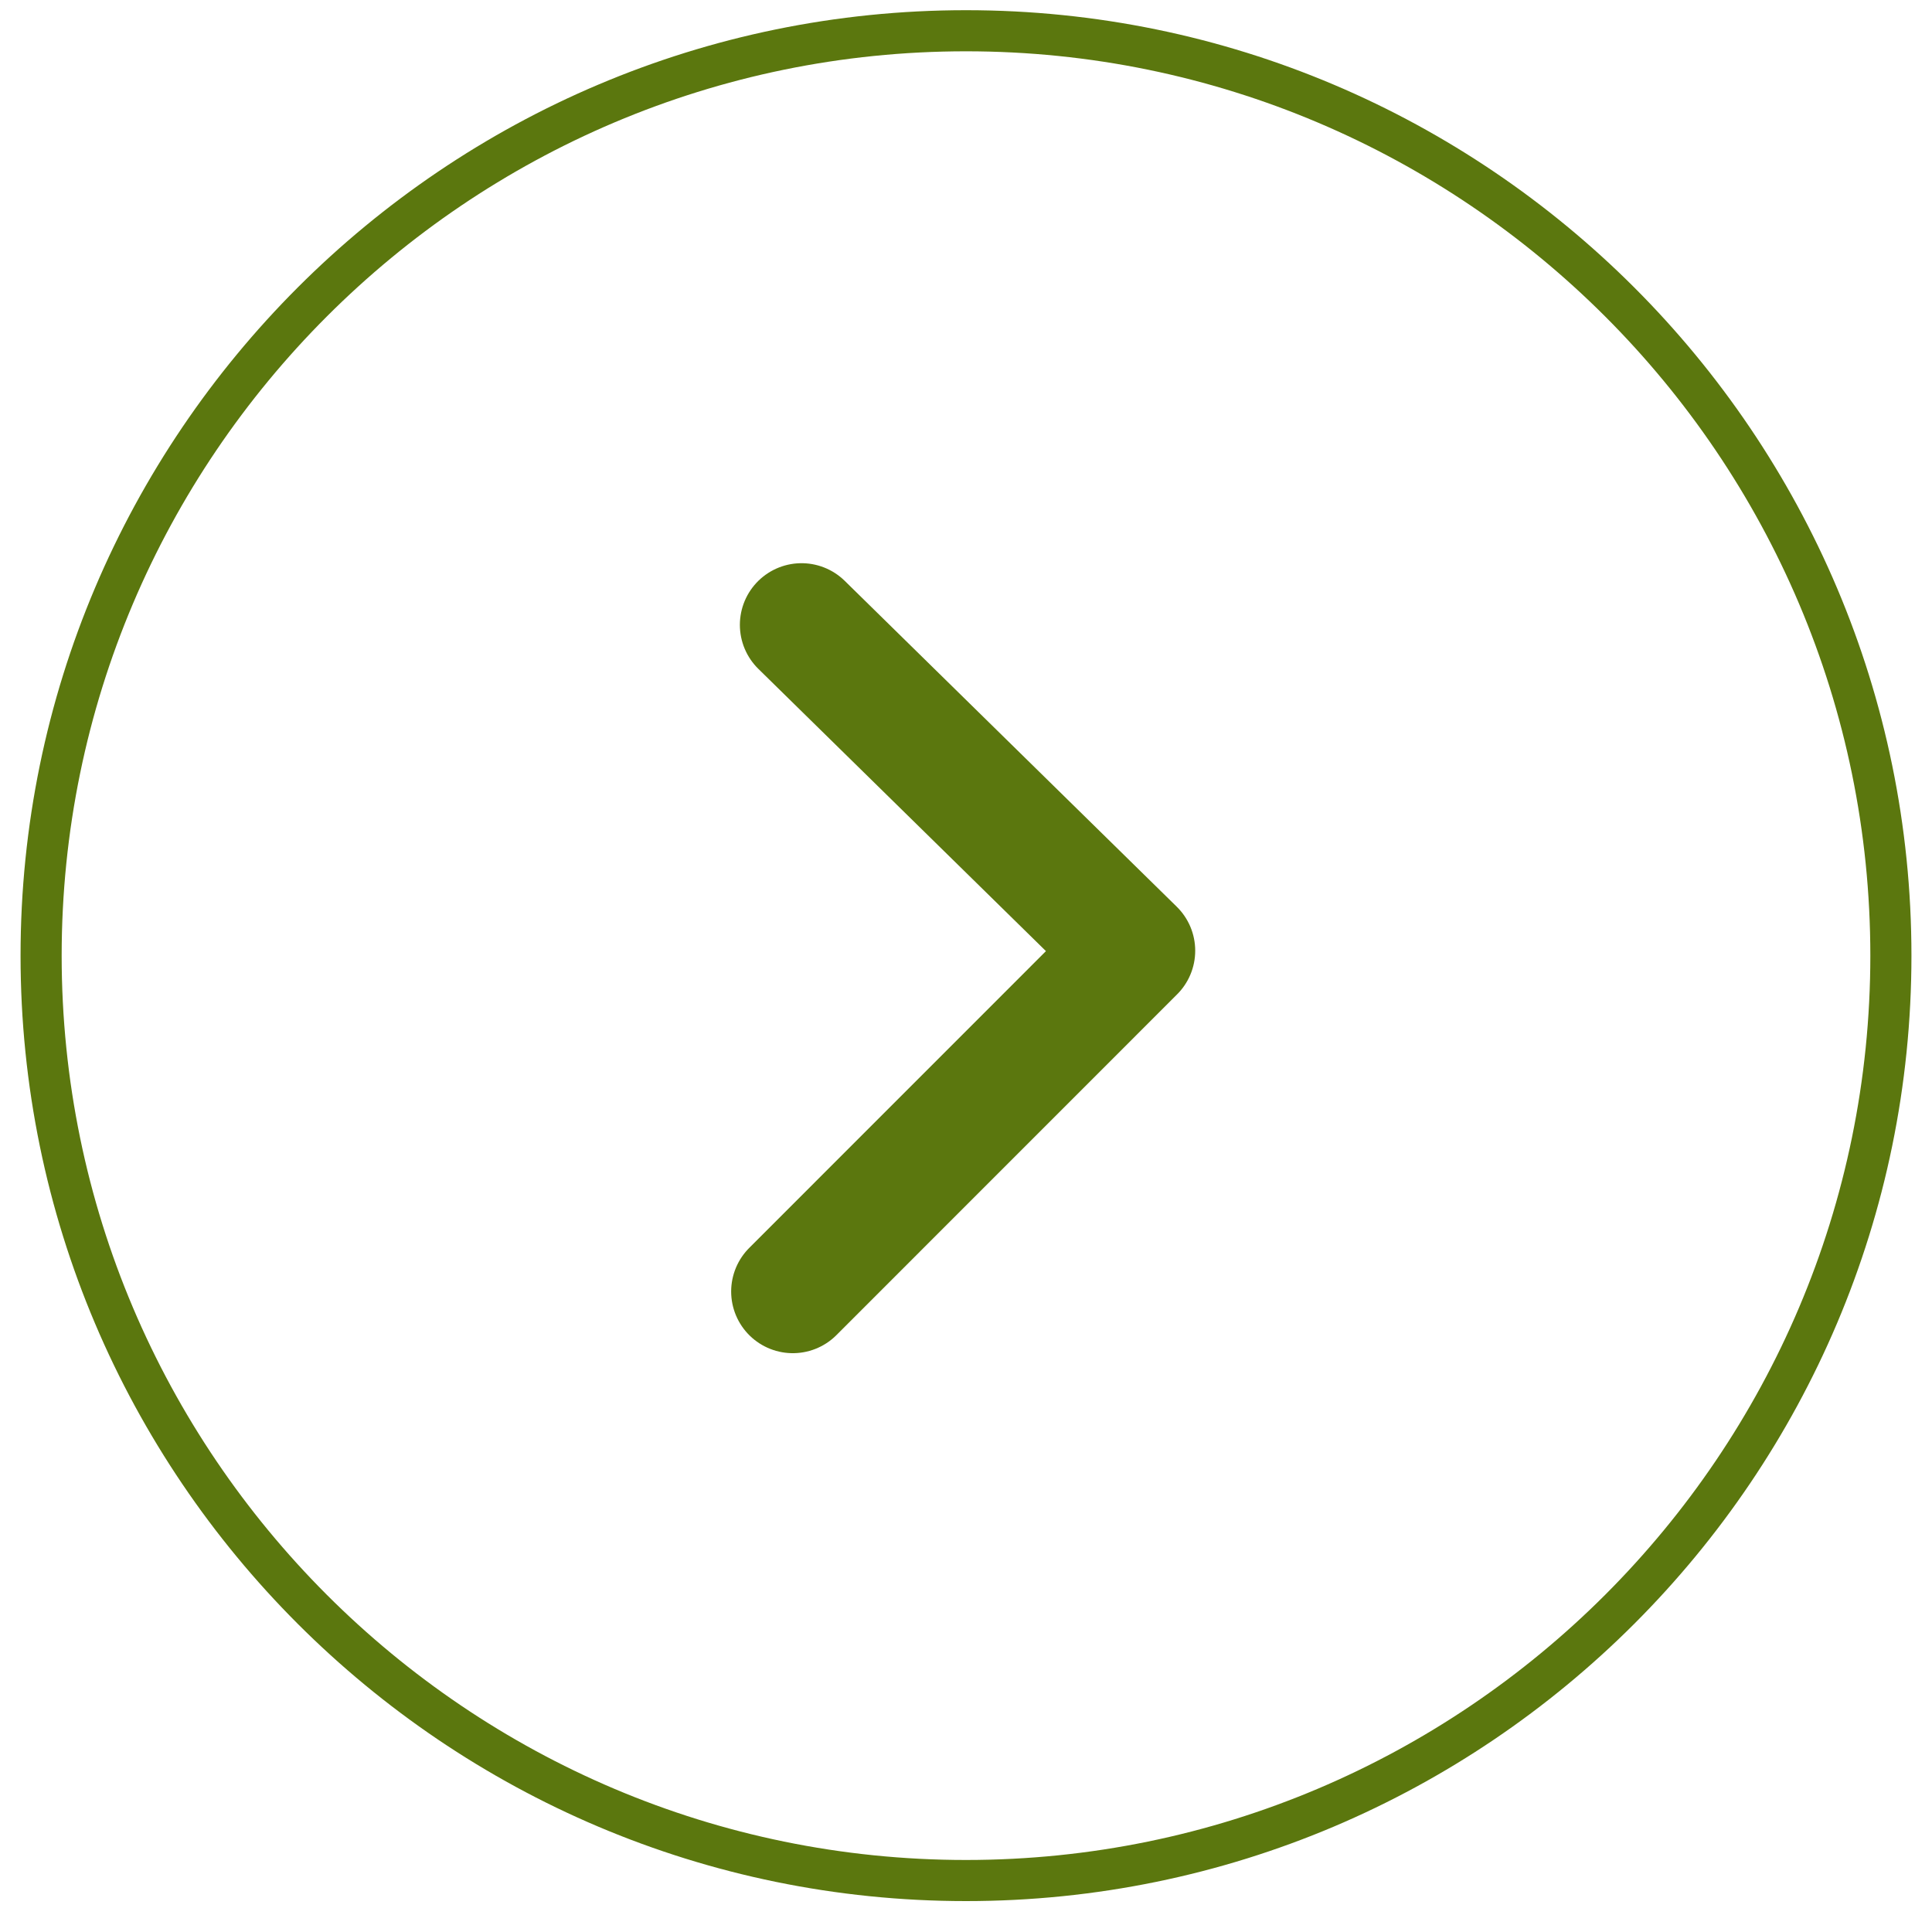
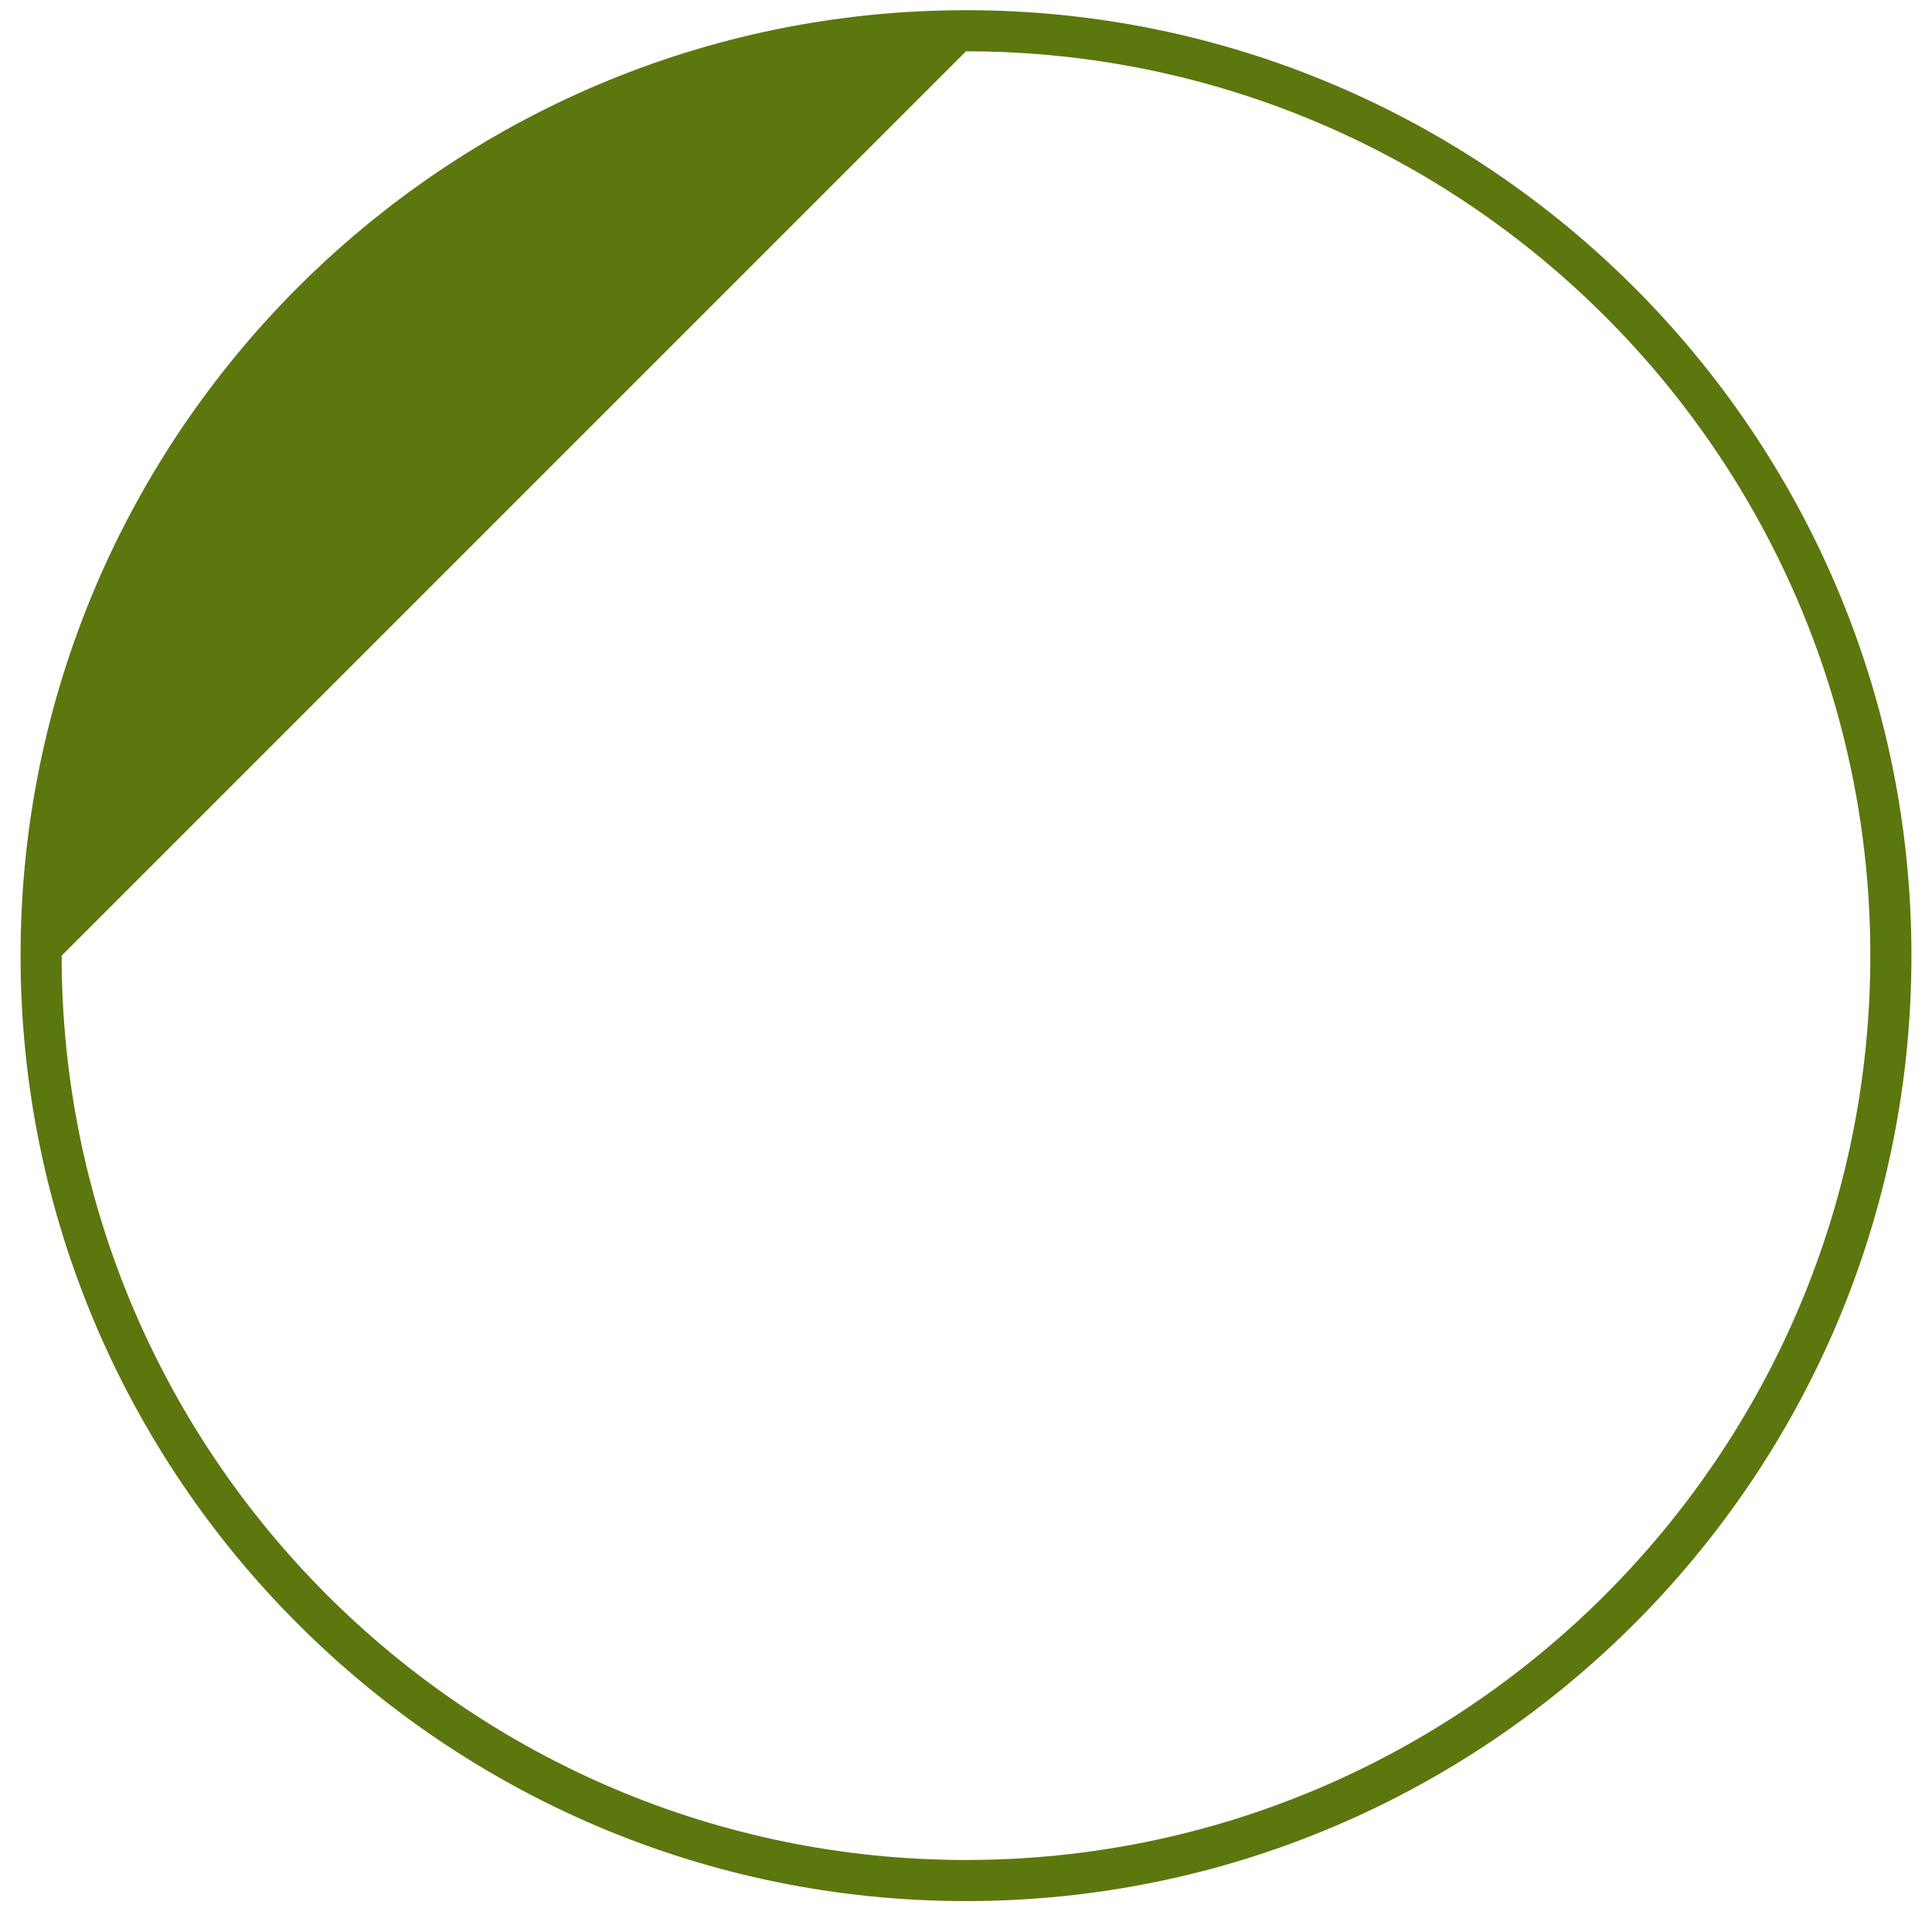
<svg xmlns="http://www.w3.org/2000/svg" width="47" height="47" viewBox="-0.5 -0.248 47 47" xml:space="preserve">
  <defs>
	</defs>
  <g>
-     <path fill="#5B770E" d="M0,23c0,12.683,10.318,23,23,23c12.682,0,23-10.317,23-23C46,10.318,35.682,0,23,0    C10.318,0,0,10.318,0,23z M23,1c12.131,0,22,9.869,22,22s-9.869,22-22,22S1,35.131,1,23S10.869,1,23,1z" />
-     <polyline fill="none" stroke="#5B770E" stroke-width="3" stroke-linecap="round" stroke-linejoin="round" points="    18.787,31.171 27.076,22.88 18.999,14.953 " />
+     <path fill="#5B770E" d="M0,23c0,12.683,10.318,23,23,23c12.682,0,23-10.317,23-23C46,10.318,35.682,0,23,0    C10.318,0,0,10.318,0,23z M23,1c12.131,0,22,9.869,22,22s-9.869,22-22,22S1,35.131,1,23z" />
  </g>
</svg>